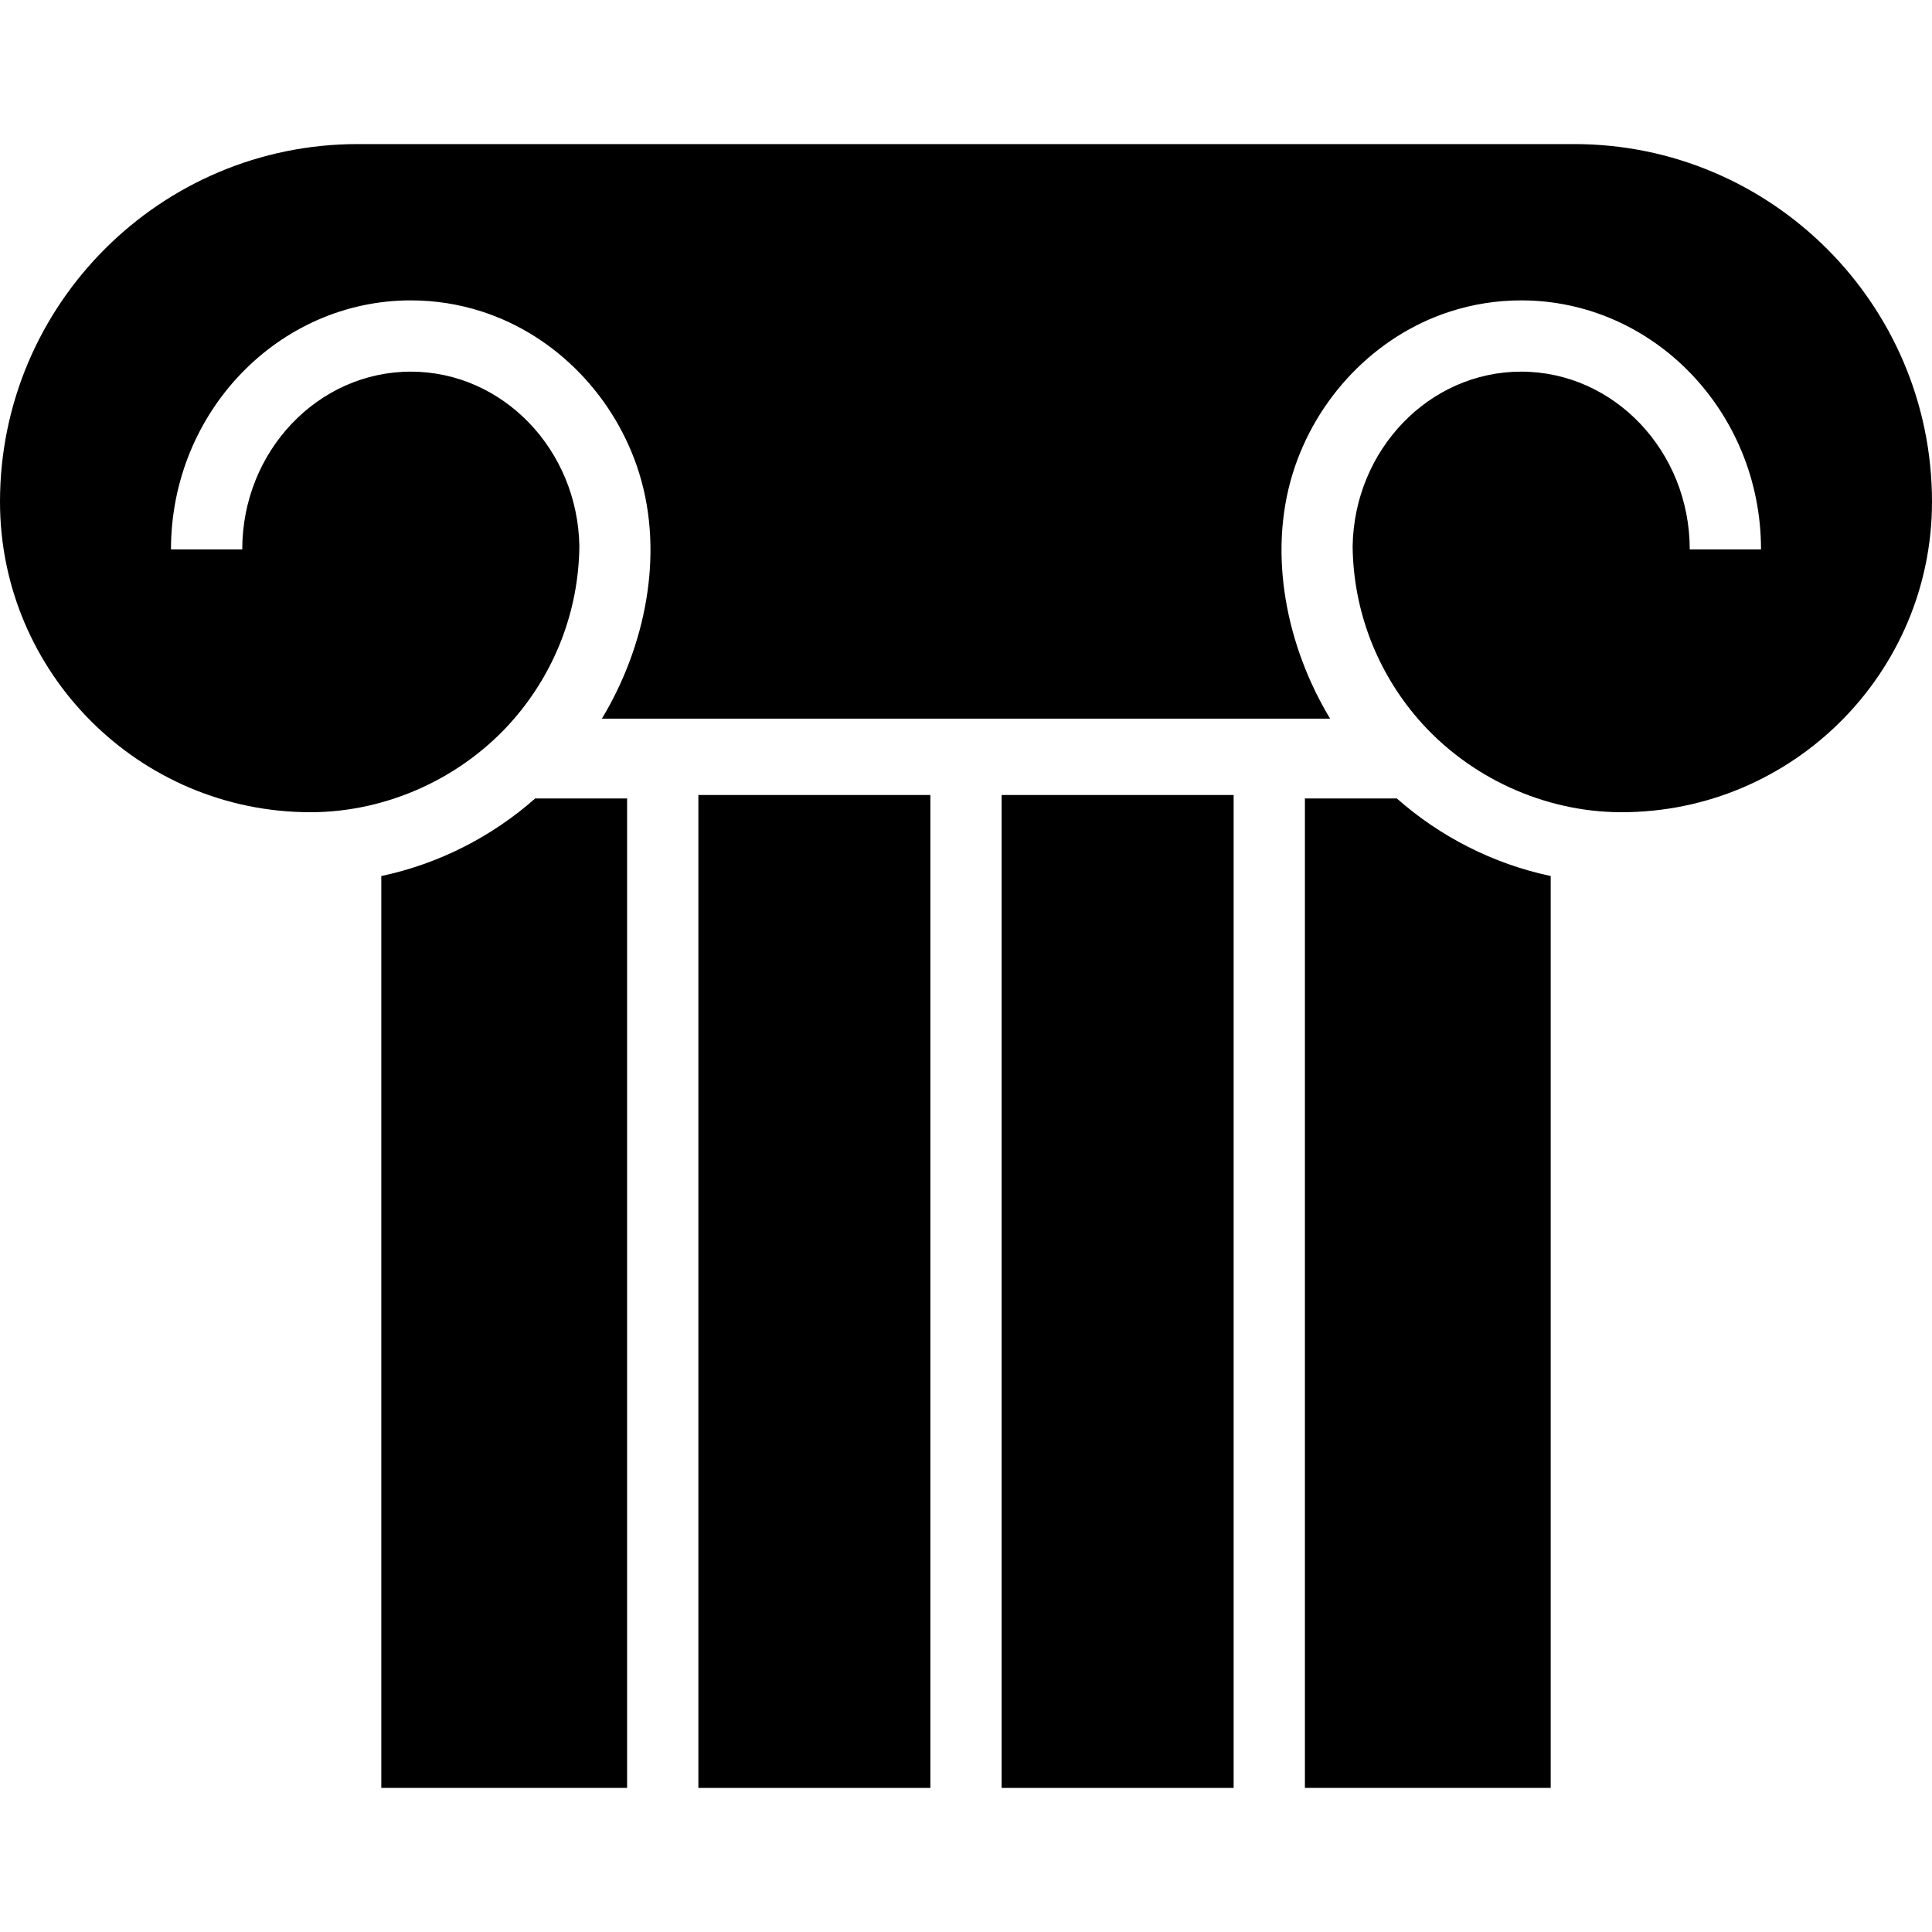
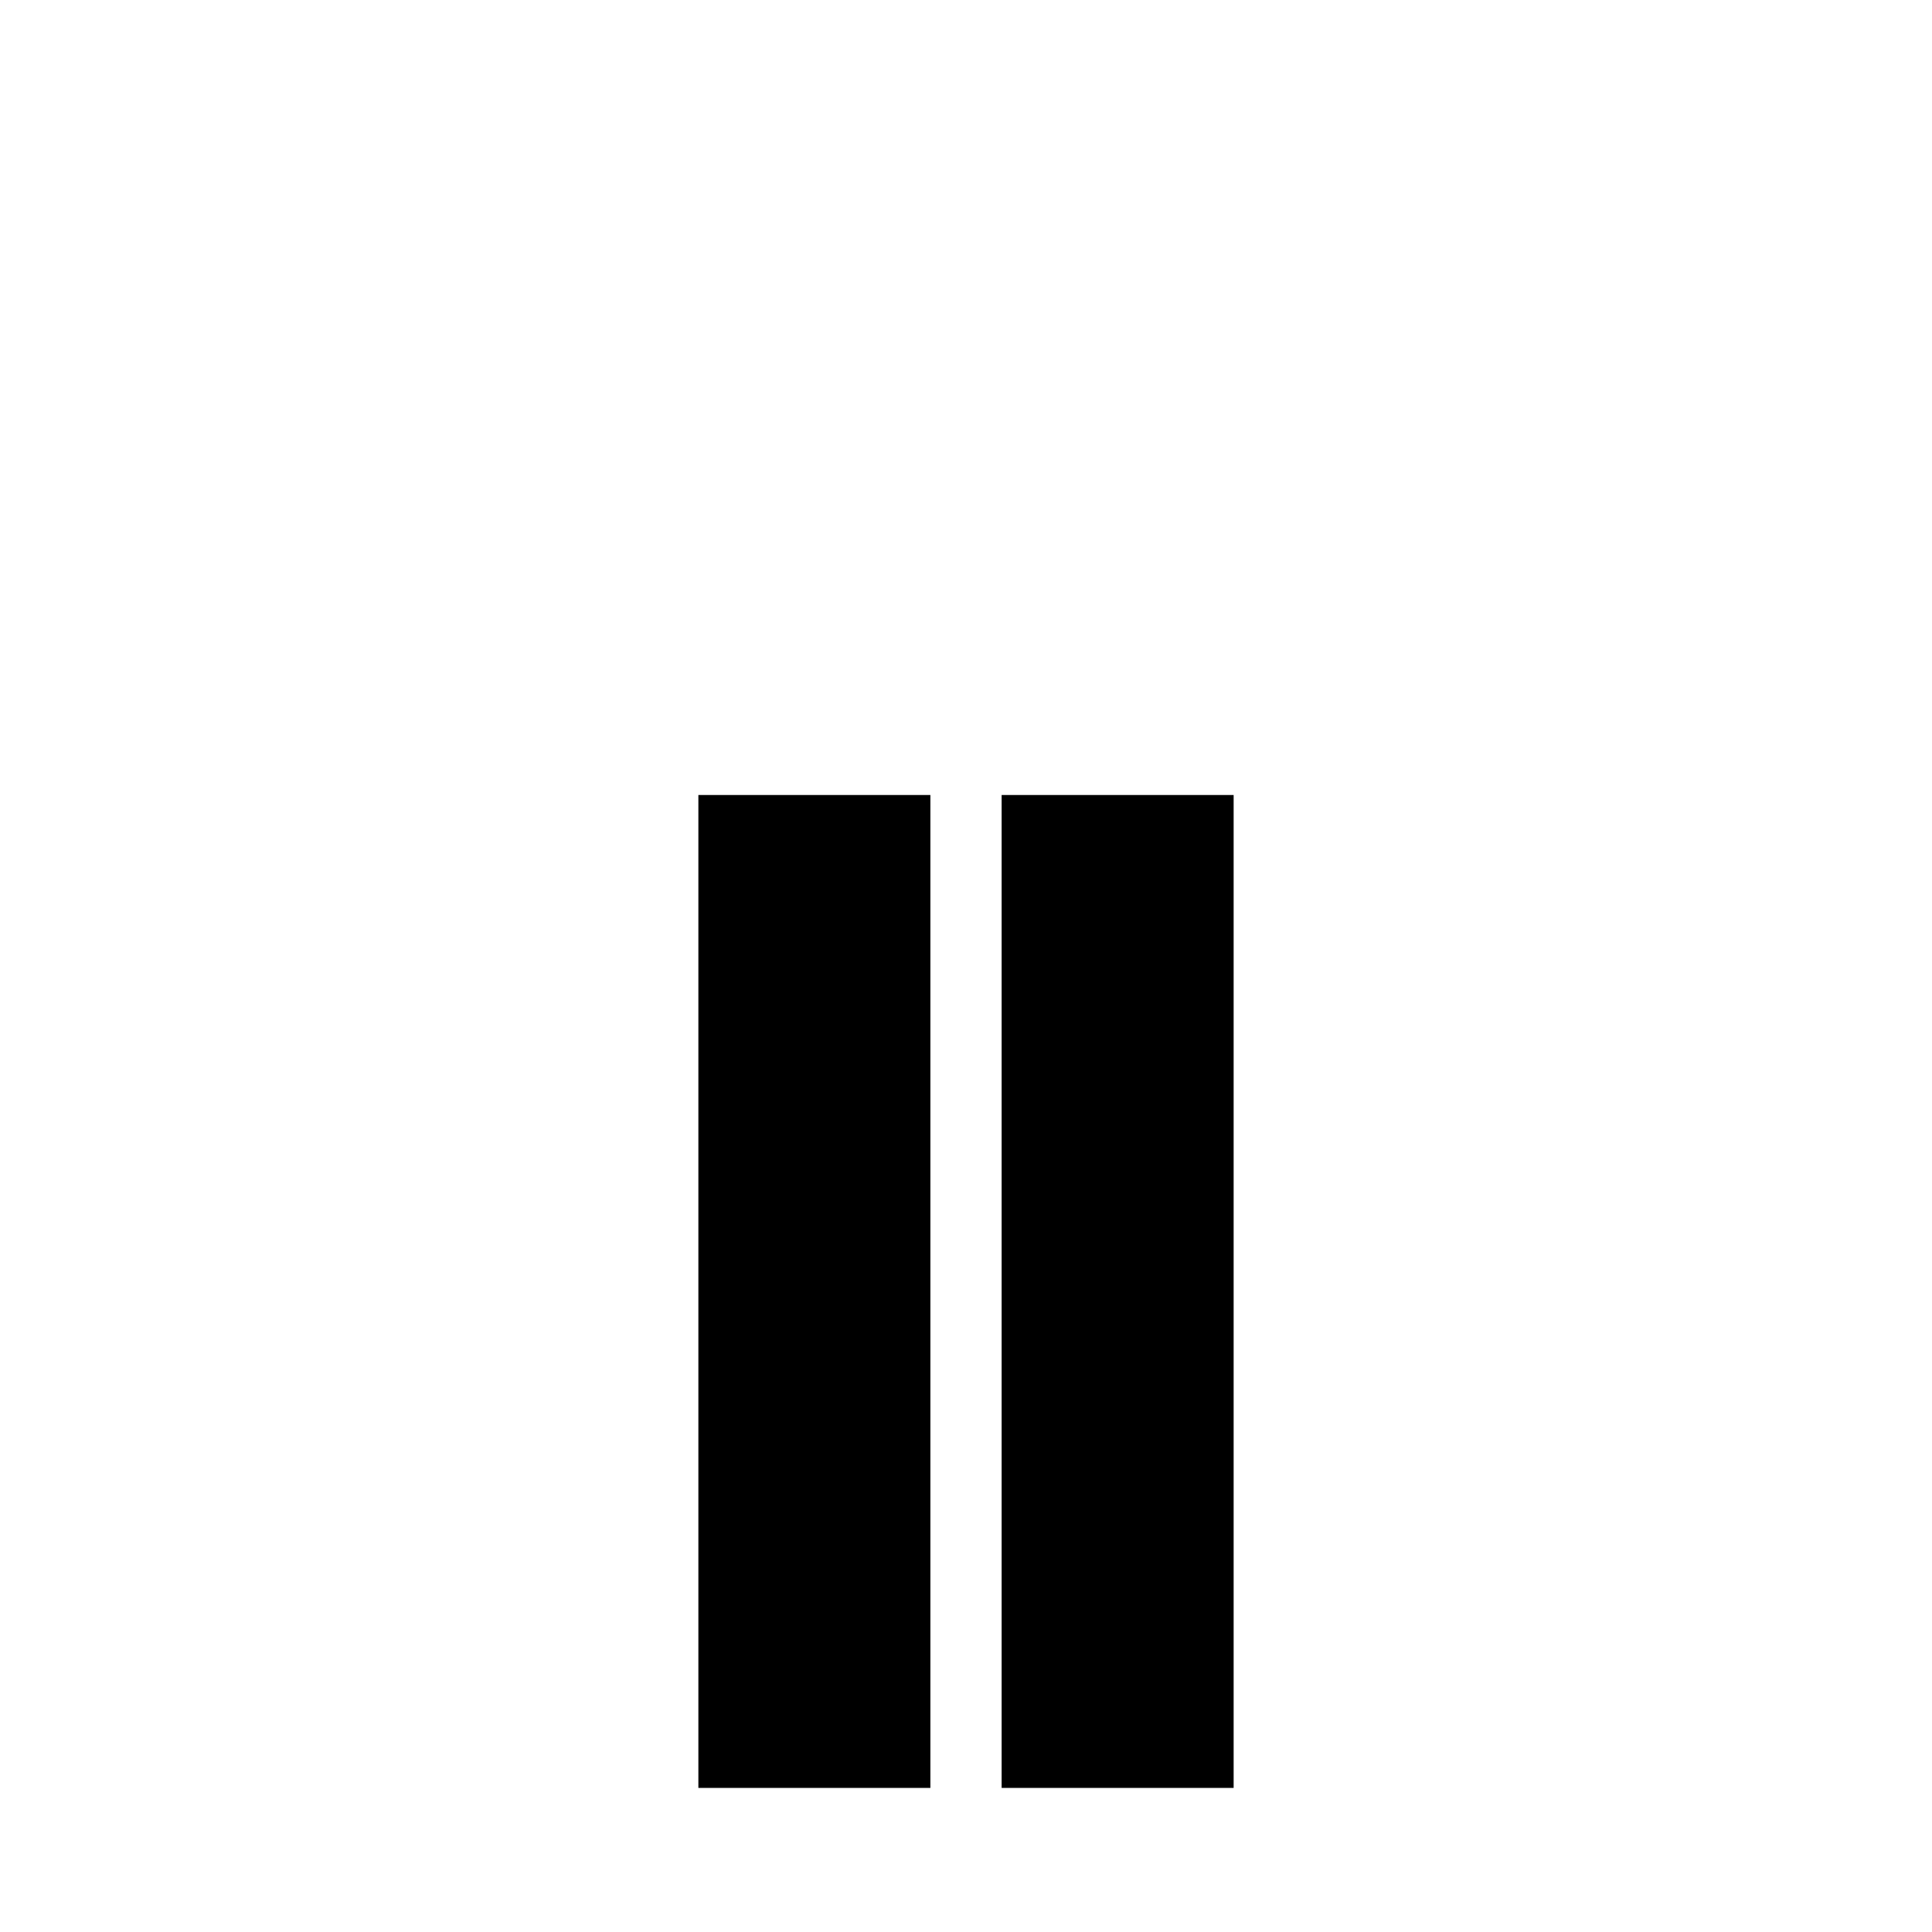
<svg xmlns="http://www.w3.org/2000/svg" fill="#000000" height="800px" width="800px" version="1.1" id="Capa_1" viewBox="0 0 948.803 948.803" xml:space="preserve">
  <g id="column">
-     <path d="M187.254,430.224v447.821H307.97V392.13h-45.146C241.681,410.769,215.806,424.153,187.254,430.224z" />
    <polygon points="342.97,392.13 342.97,870.338 342.97,878.044 456.906,878.044 456.906,870.338 456.906,392.13 456.906,390.423    342.97,390.423  " />
-     <path d="M640.838,392.13v485.914h120.715V430.224c-28.551-6.071-54.426-19.455-75.569-38.094H640.838z" />
-     <path d="M773.155,70.758H175.648C78.795,70.758,0,149.554,0,246.407c0,84.072,68.397,152.47,152.47,152.47   c37.999,0,75.245-17.18,100.039-45.938c19.657-22.798,31.664-52.363,32.016-84.675c-0.782-47.422-37.607-85.747-82.768-85.747   c-45.649,0-82.787,39.156-82.787,87.286h-35c0-67.429,52.839-122.286,117.787-122.286c12.085,0,23.749,1.902,34.733,5.428   c37.09,11.907,66.086,42.656,77.492,79.694c12.303,39.952,2.858,85.104-18.404,120.3h357.646   c-21.263-35.196-30.708-80.348-18.404-120.3c11.406-37.038,40.402-67.787,77.492-79.694c10.984-3.526,22.648-5.428,34.733-5.428   c64.948,0,117.787,54.857,117.787,122.286h-35c0-48.13-37.138-87.286-82.787-87.286c-45.161,0-81.986,38.325-82.768,85.747   c0.352,32.312,12.359,61.877,32.016,84.675c24.795,28.759,62.04,45.938,100.039,45.938c84.072,0,152.47-68.397,152.47-152.47   C948.803,149.554,870.008,70.758,773.155,70.758z" />
    <polygon points="491.901,392.13 491.901,870.338 491.901,878.044 605.838,878.044 605.838,870.338 605.838,392.13 605.838,390.423    491.901,390.423  " />
  </g>
</svg>